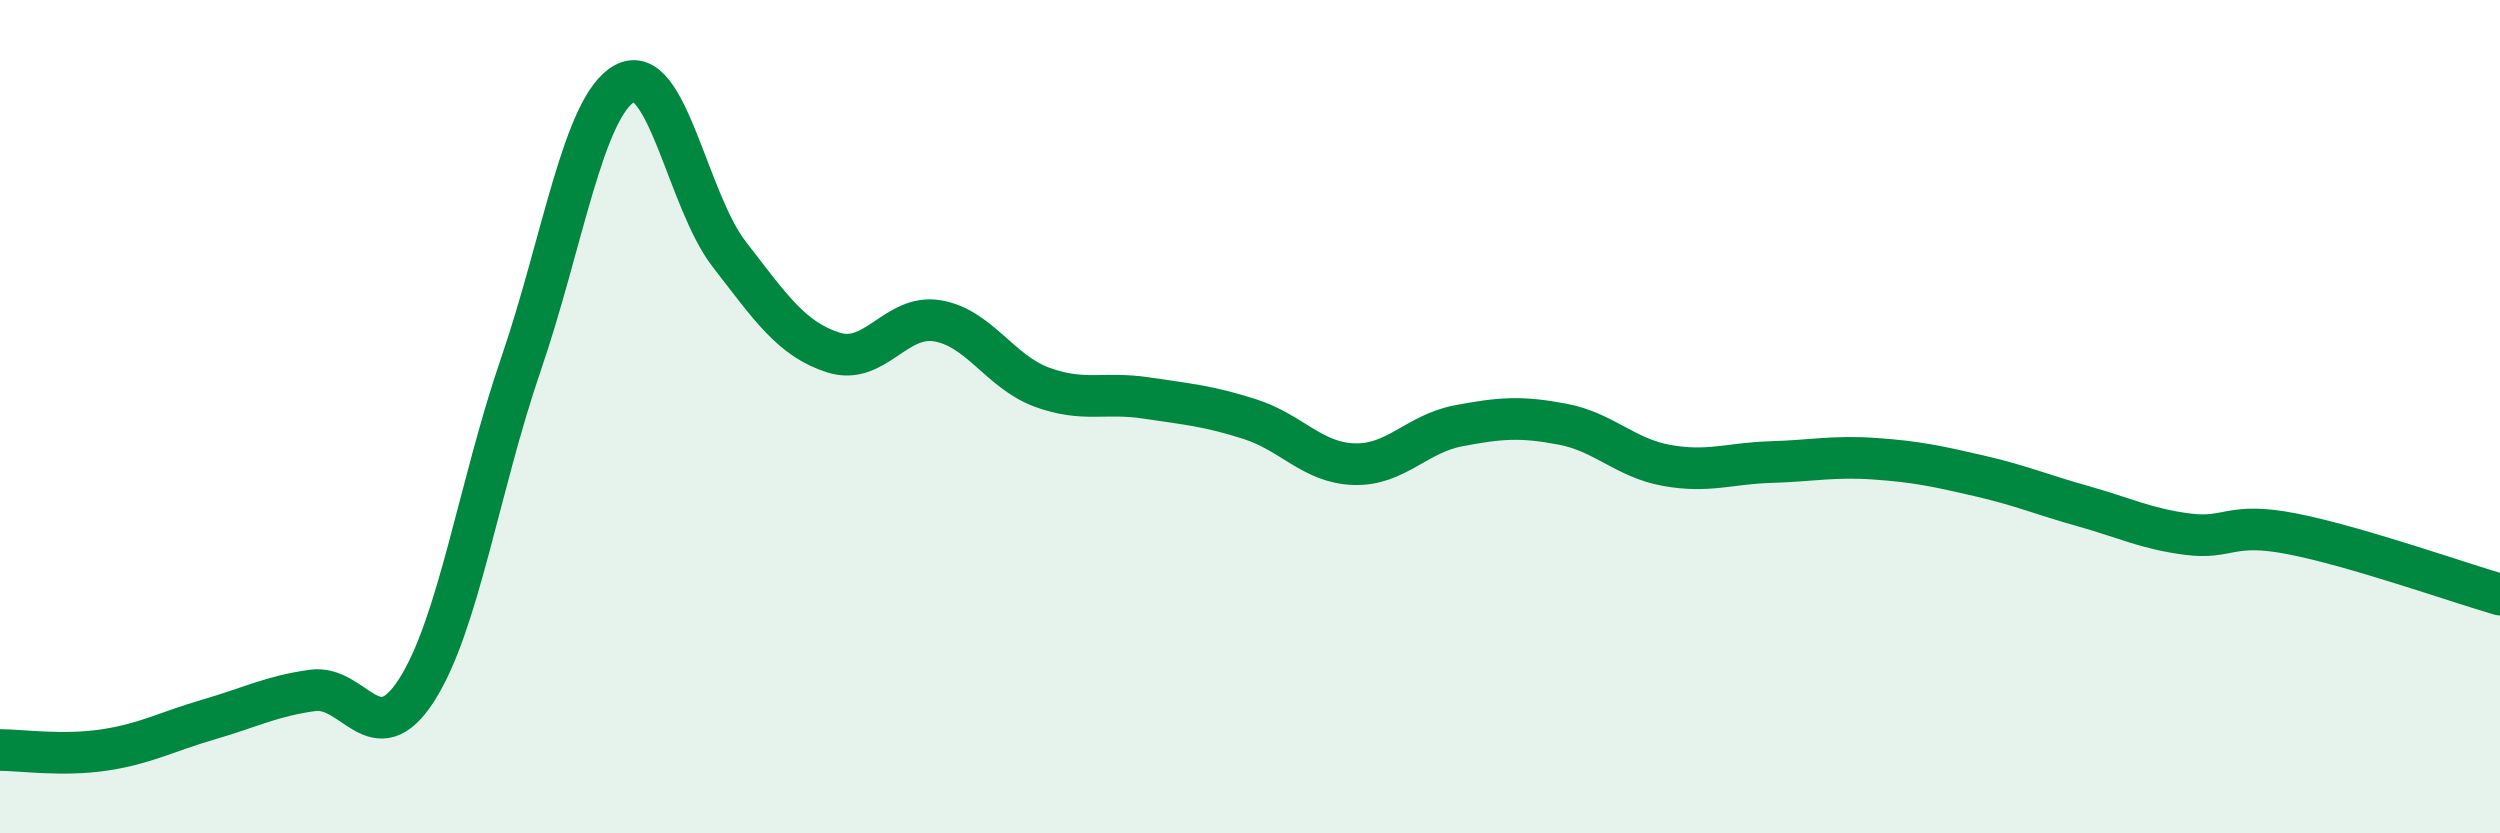
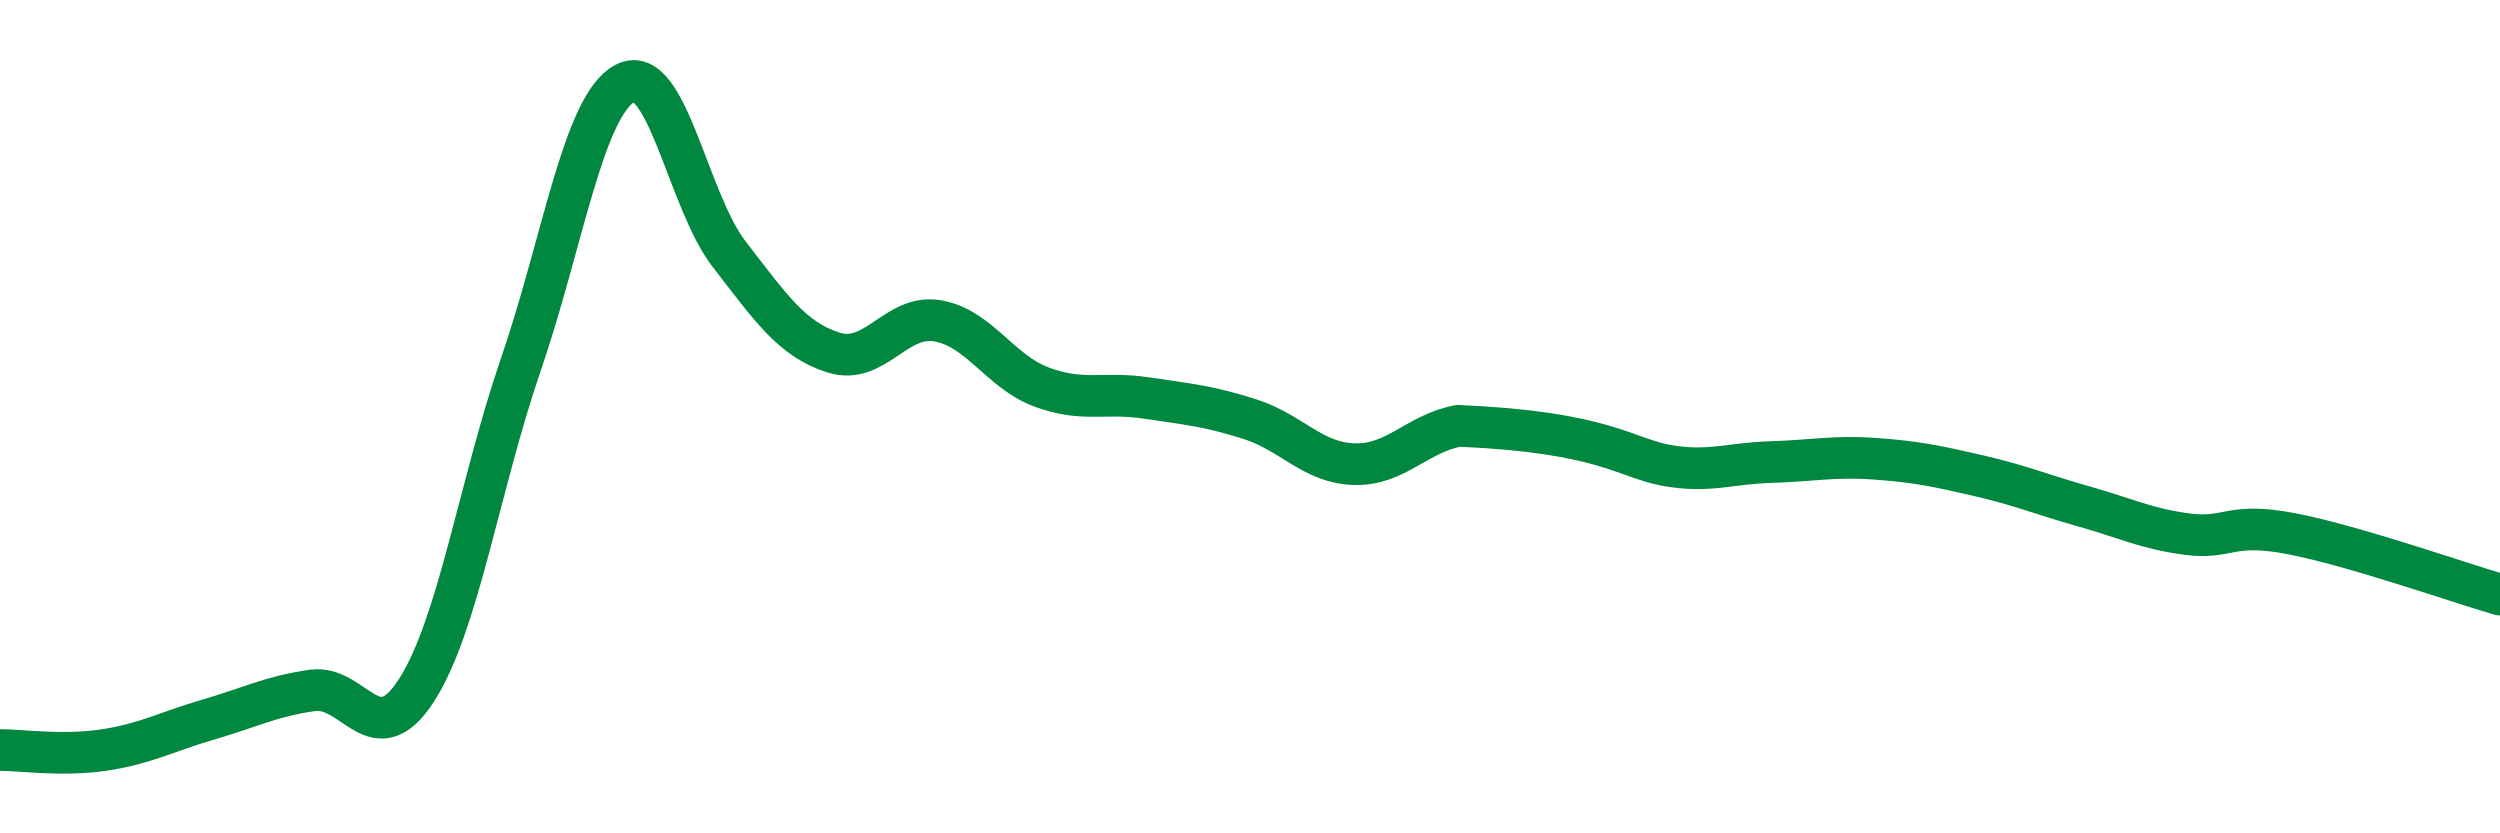
<svg xmlns="http://www.w3.org/2000/svg" width="60" height="20" viewBox="0 0 60 20">
-   <path d="M 0,18 C 0.5,18 1.5,18.15 2.5,18 C 3.5,17.85 4,17.56 5,17.27 C 6,16.98 6.5,16.71 7.5,16.57 C 8.5,16.43 9,18.12 10,16.56 C 11,15 11.5,11.66 12.5,8.75 C 13.5,5.84 14,2.53 15,2 C 16,1.47 16.5,4.81 17.5,6.1 C 18.5,7.39 19,8.14 20,8.46 C 21,8.78 21.5,7.53 22.5,7.7 C 23.5,7.87 24,8.92 25,9.29 C 26,9.66 26.5,9.4 27.5,9.55 C 28.5,9.7 29,9.74 30,10.06 C 31,10.38 31.5,11.11 32.5,11.14 C 33.5,11.17 34,10.41 35,10.22 C 36,10.03 36.5,9.99 37.5,10.18 C 38.5,10.37 39,10.99 40,11.17 C 41,11.35 41.5,11.12 42.5,11.09 C 43.5,11.06 44,10.94 45,11.01 C 46,11.08 46.5,11.19 47.5,11.42 C 48.5,11.65 49,11.87 50,12.15 C 51,12.43 51.5,12.69 52.5,12.82 C 53.5,12.95 53.5,12.52 55,12.81 C 56.5,13.1 59,13.98 60,14.27L60 20L0 20Z" fill="#008740" opacity="0.1" stroke-linecap="round" stroke-linejoin="round" />
-   <path d="M 0,18 C 0.5,18 1.5,18.15 2.5,18 C 3.5,17.85 4,17.56 5,17.27 C 6,16.98 6.5,16.71 7.5,16.57 C 8.5,16.43 9,18.12 10,16.56 C 11,15 11.5,11.66 12.5,8.75 C 13.5,5.84 14,2.53 15,2 C 16,1.47 16.5,4.81 17.5,6.1 C 18.5,7.39 19,8.14 20,8.46 C 21,8.78 21.5,7.53 22.5,7.7 C 23.5,7.87 24,8.92 25,9.29 C 26,9.66 26.5,9.4 27.5,9.55 C 28.5,9.7 29,9.74 30,10.06 C 31,10.38 31.5,11.11 32.5,11.14 C 33.5,11.17 34,10.41 35,10.22 C 36,10.03 36.5,9.99 37.5,10.18 C 38.5,10.37 39,10.99 40,11.17 C 41,11.35 41.5,11.12 42.5,11.09 C 43.5,11.06 44,10.94 45,11.01 C 46,11.08 46.5,11.19 47.5,11.42 C 48.5,11.65 49,11.87 50,12.15 C 51,12.43 51.5,12.69 52.5,12.82 C 53.5,12.95 53.5,12.52 55,12.81 C 56.5,13.1 59,13.98 60,14.27" stroke="#008740" stroke-width="1" fill="none" stroke-linecap="round" stroke-linejoin="round" />
+   <path d="M 0,18 C 0.5,18 1.5,18.15 2.5,18 C 3.5,17.85 4,17.56 5,17.27 C 6,16.98 6.5,16.71 7.5,16.57 C 8.5,16.43 9,18.12 10,16.56 C 11,15 11.5,11.66 12.5,8.75 C 13.5,5.84 14,2.53 15,2 C 16,1.47 16.5,4.81 17.5,6.1 C 18.5,7.39 19,8.14 20,8.46 C 21,8.78 21.5,7.53 22.5,7.7 C 23.5,7.87 24,8.92 25,9.29 C 26,9.66 26.5,9.4 27.5,9.55 C 28.5,9.7 29,9.74 30,10.06 C 31,10.38 31.5,11.11 32.5,11.14 C 33.5,11.17 34,10.41 35,10.22 C 38.5,10.37 39,10.99 40,11.17 C 41,11.35 41.5,11.12 42.5,11.09 C 43.5,11.06 44,10.94 45,11.01 C 46,11.08 46.5,11.19 47.5,11.42 C 48.5,11.65 49,11.87 50,12.15 C 51,12.43 51.5,12.69 52.5,12.82 C 53.5,12.95 53.5,12.52 55,12.81 C 56.5,13.1 59,13.98 60,14.27" stroke="#008740" stroke-width="1" fill="none" stroke-linecap="round" stroke-linejoin="round" />
</svg>